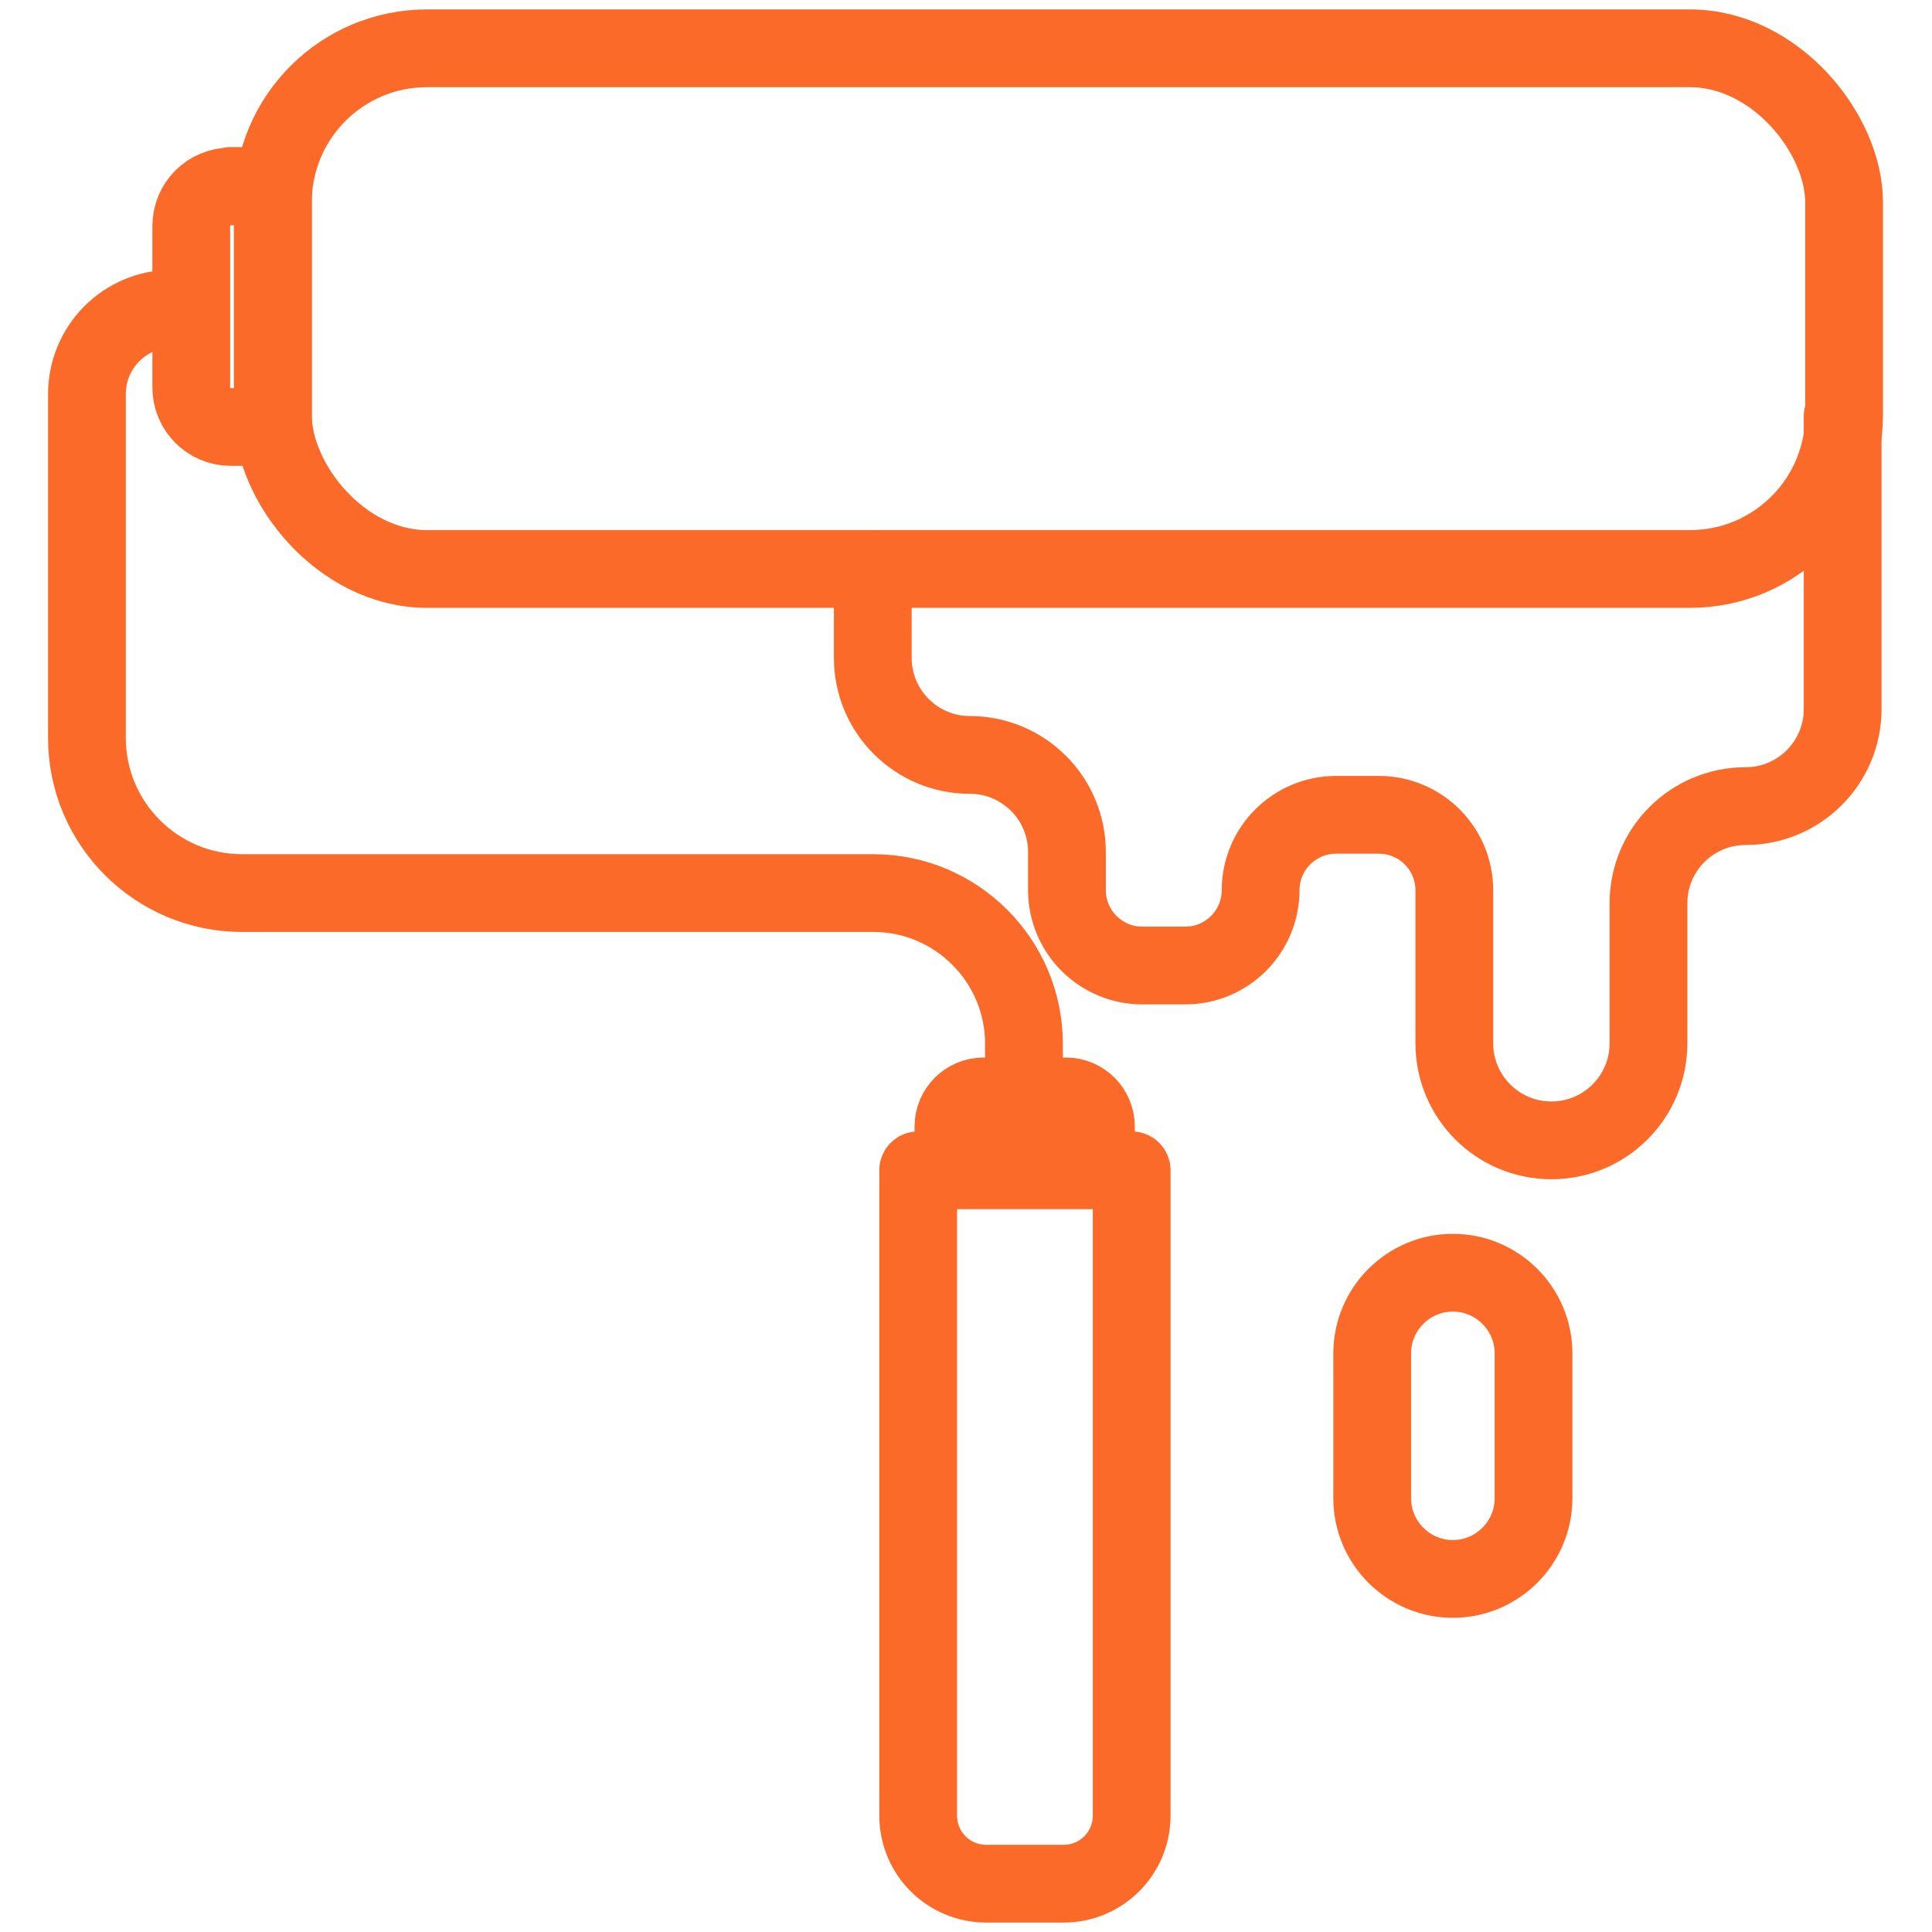
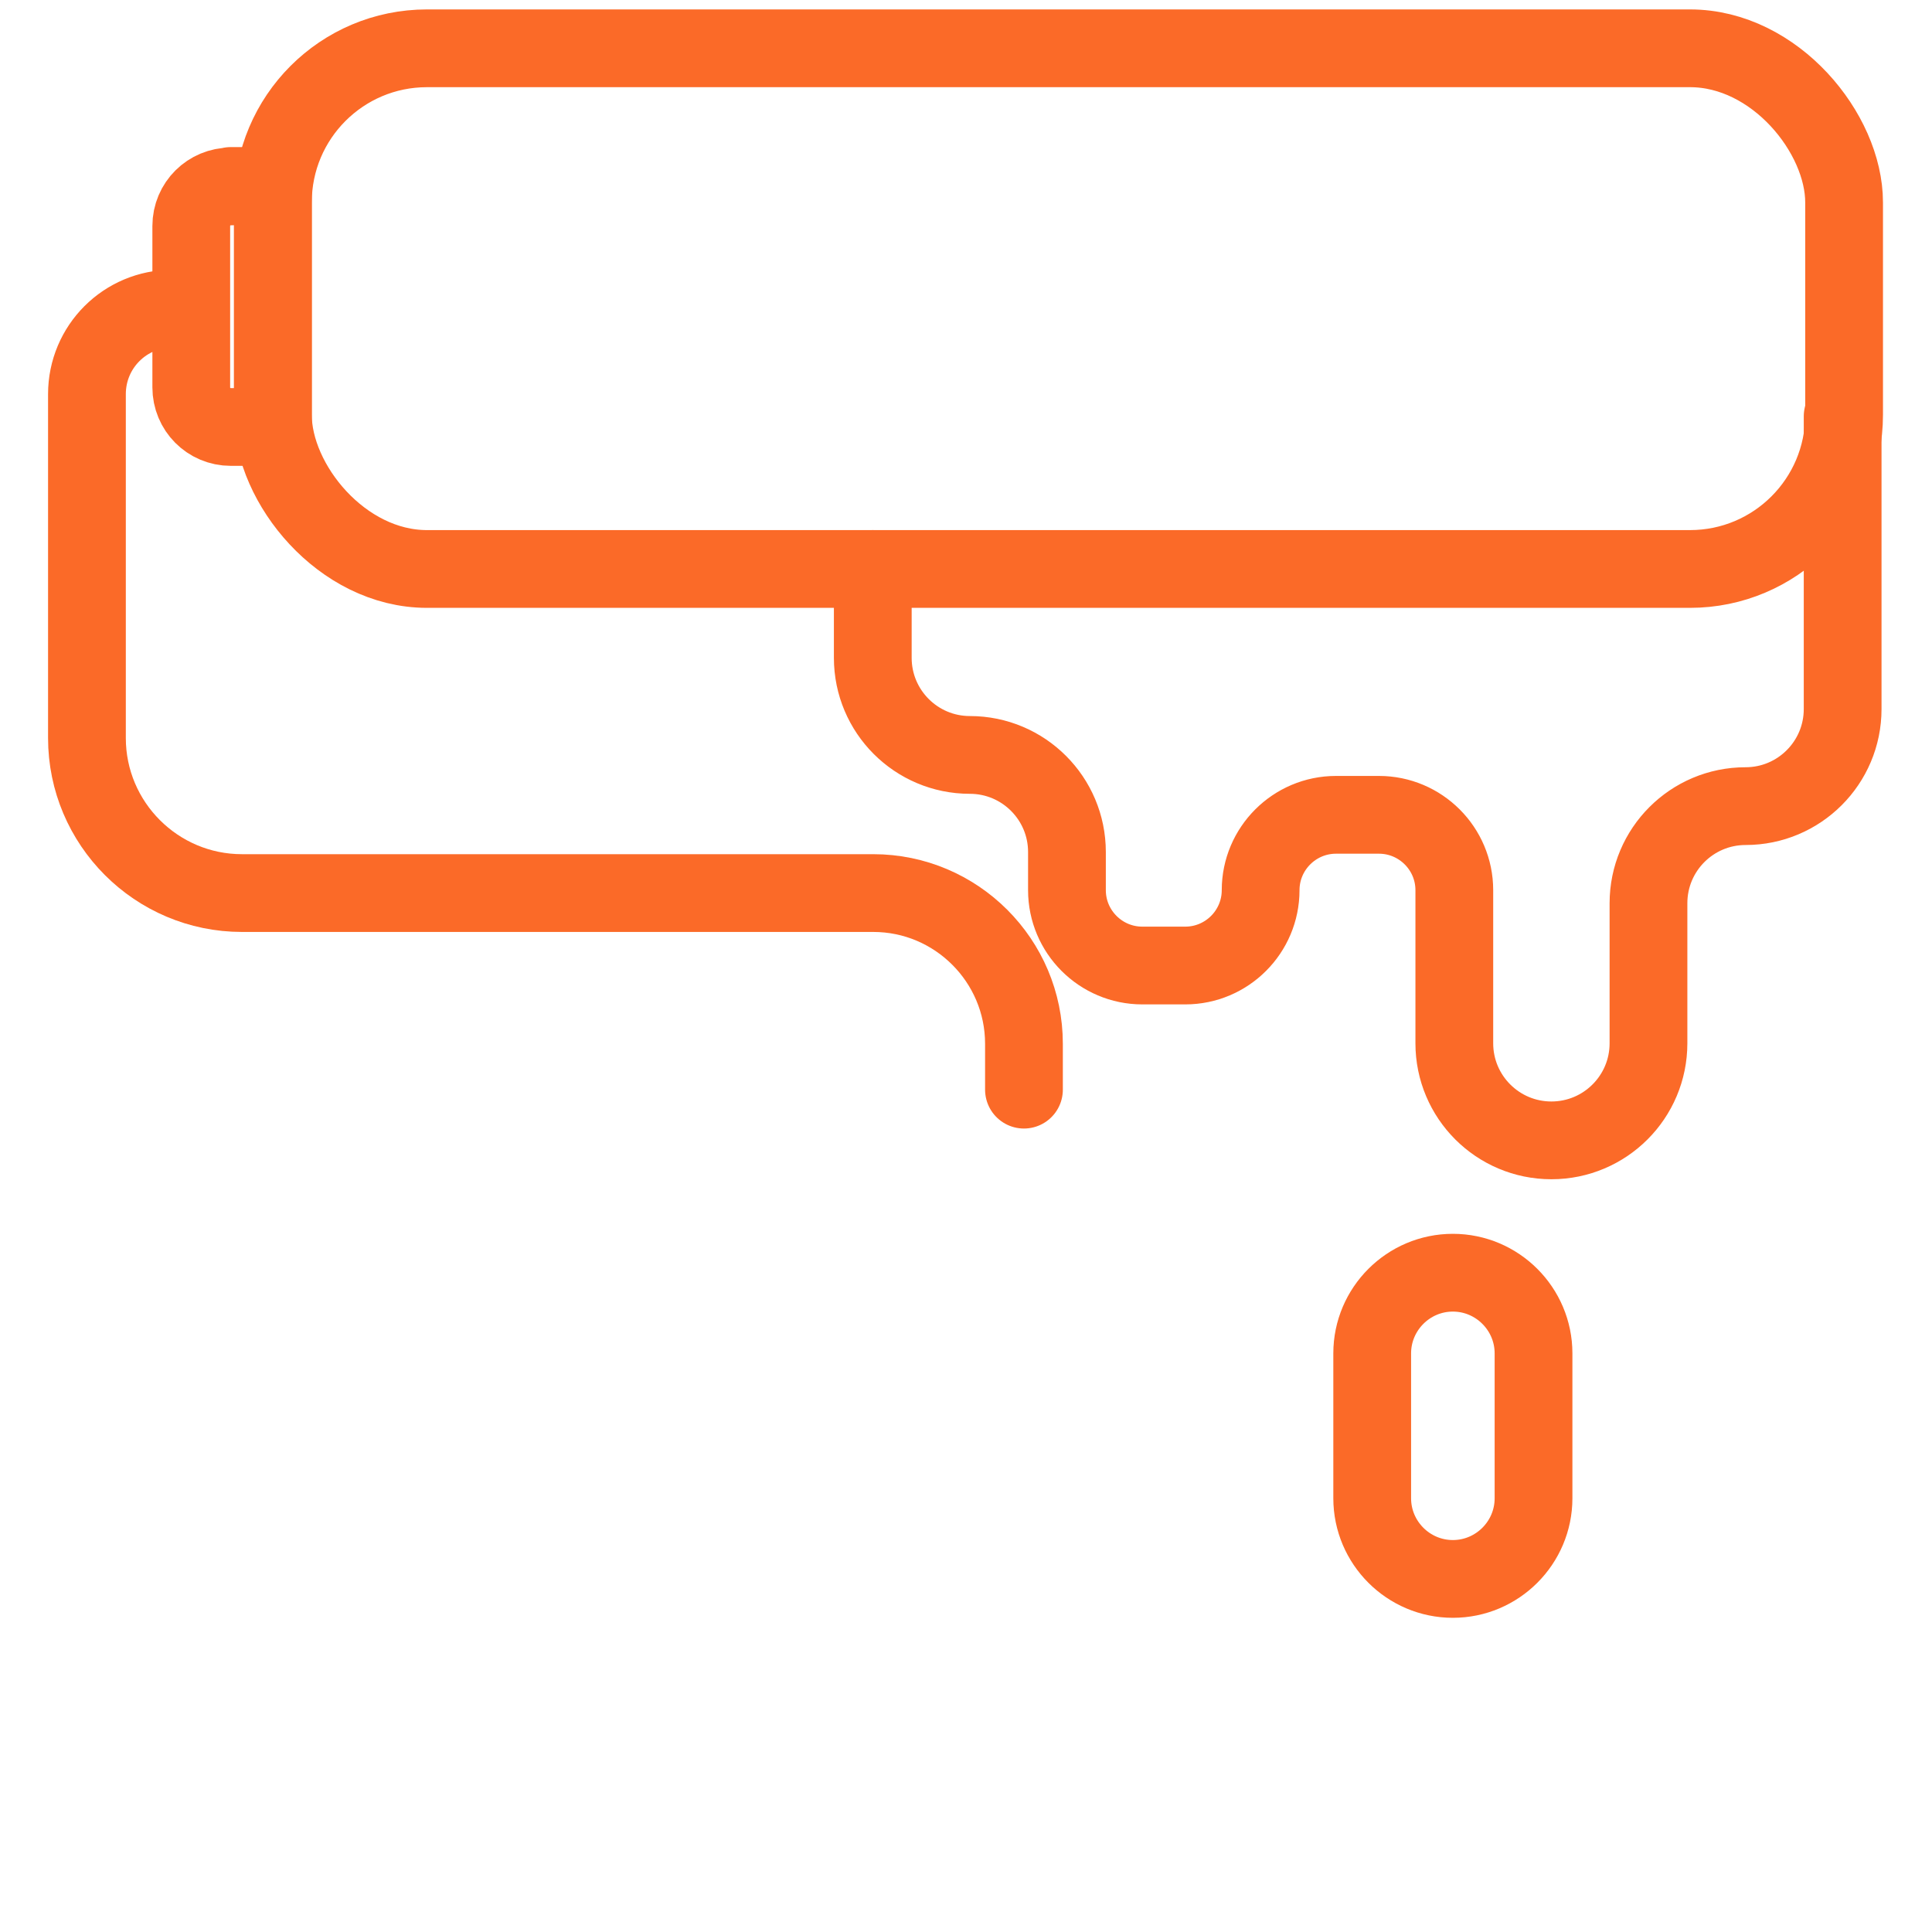
<svg xmlns="http://www.w3.org/2000/svg" id="Layer_1" data-name="Layer 1" viewBox="0 0 400 400">
  <defs>
    <style>      .cls-1 {        stroke-width: 0px;      }      .cls-1, .cls-2 {        fill: none;      }      .cls-2 {        stroke: #fb6a28;        stroke-linecap: round;        stroke-linejoin: round;        stroke-width: 16.1px;      }    </style>
  </defs>
  <g>
    <rect class="cls-2" x="56.5" y="10" width="325.3" height="107.8" rx="31.9" ry="31.9" />
    <path class="cls-2" d="M47.8,38.5h8.7v49.9h-8.7c-4.6,0-8.2-3.7-8.2-8.2v-33.4c0-4.6,3.7-8.2,8.2-8.2Z" />
    <path class="cls-2" d="M36.9,63.9h-1.2c-9.8,0-17.7,7.9-17.7,17.7v71.2c0,17.7,14.4,32.1,32.1,32.1h130.7c17.2,0,31.2,14,31.2,31.2v9.5" />
-     <path class="cls-2" d="M197.4,239.9v-6.7c0-3.4,2.8-6.2,6.2-6.2h17.1c3.4,0,6.2,2.8,6.2,6.2v6.7" />
-     <path class="cls-2" d="M190.1,242.3h44.2v133.6c0,7.8-6.3,14.1-14.1,14.1h-16c-7.8,0-14.1-6.3-14.1-14.1v-133.6h0Z" />
    <path class="cls-2" d="M180.7,117.8v18.4c0,11.1,9,20.1,20.1,20.1h0c11.1,0,20.1,9,20.1,20.1v7.9c0,8.6,7,15.6,15.6,15.6h8.9c8.6,0,15.6-7,15.6-15.6h0c0-8.6,7-15.6,15.6-15.6h8.9c8.6,0,15.6,7,15.6,15.6v31.7c0,11.1,9,20.1,20.1,20.1h0c11.1,0,20.1-9,20.1-20.1v-29c0-11.1,9-20.1,20.1-20.1h0c11.1,0,20.1-9,20.1-20.1v-60.6" />
    <path class="cls-2" d="M300.8,326.9h0c-9.2,0-16.7-7.5-16.7-16.7v-30c0-9.2,7.5-16.7,16.7-16.7h0c9.2,0,16.7,7.5,16.7,16.7v30c0,9.2-7.5,16.7-16.7,16.7Z" />
  </g>
-   <rect class="cls-1" width="400" height="400" />
</svg>